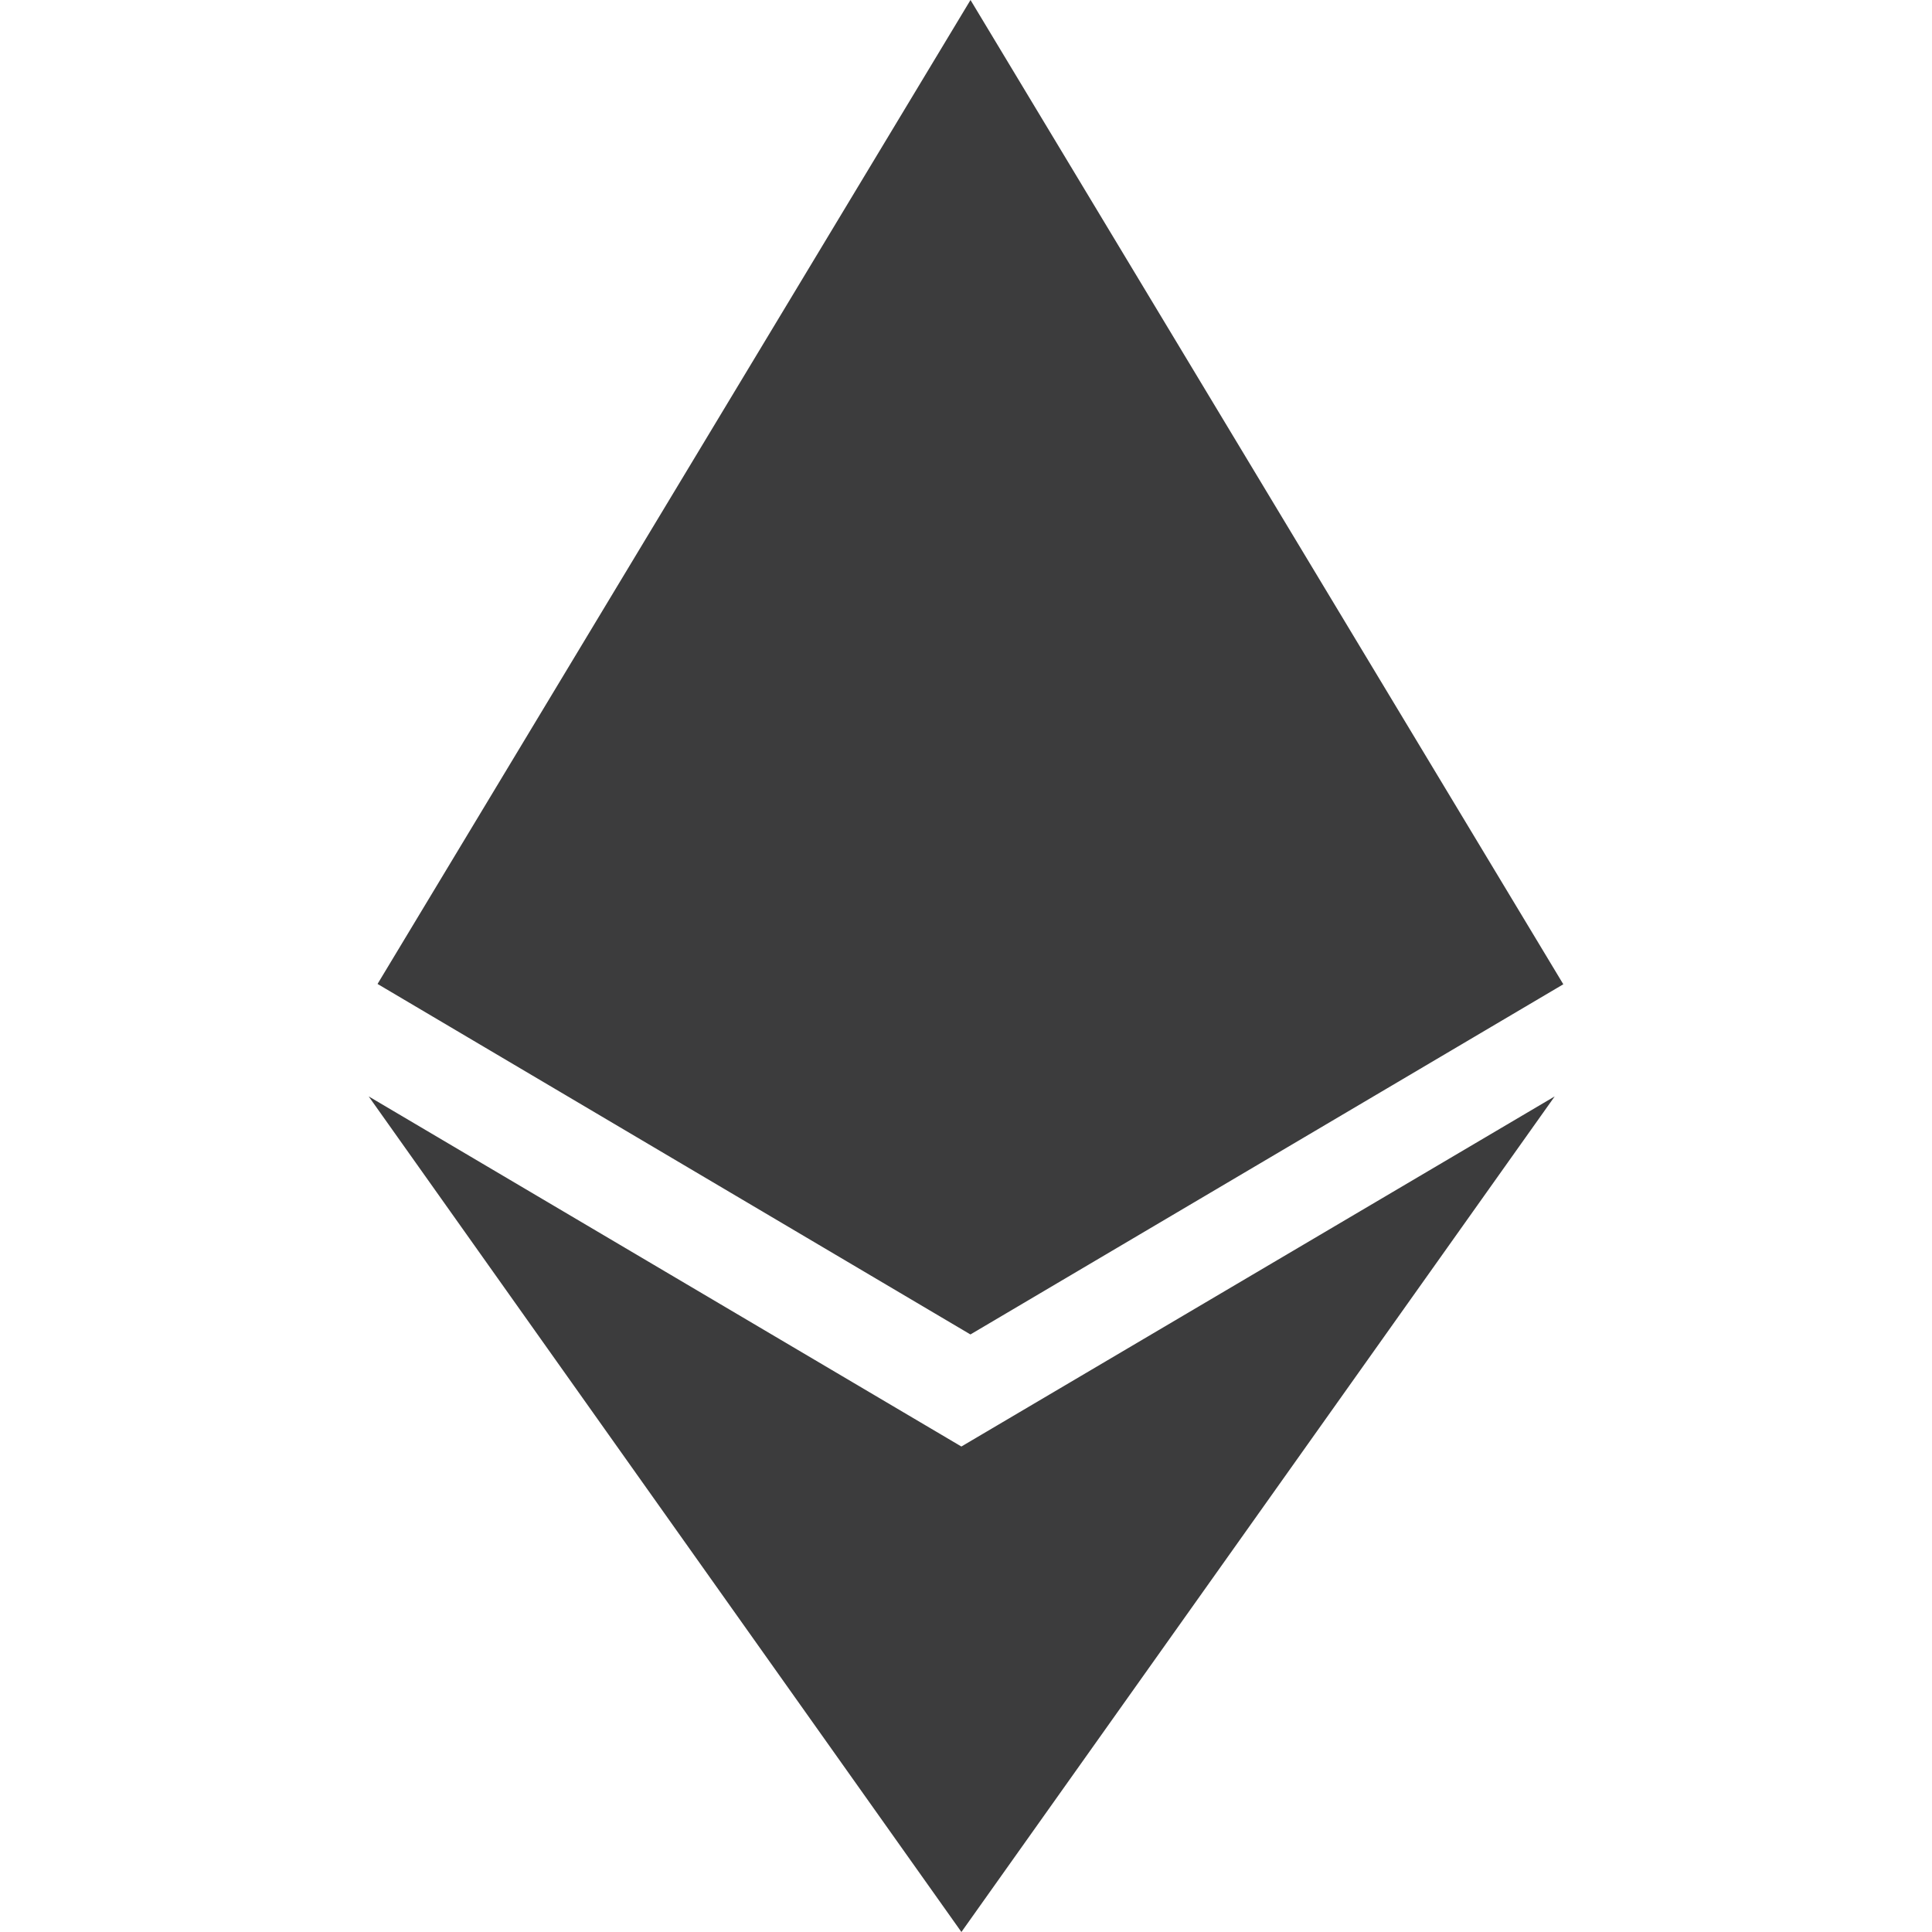
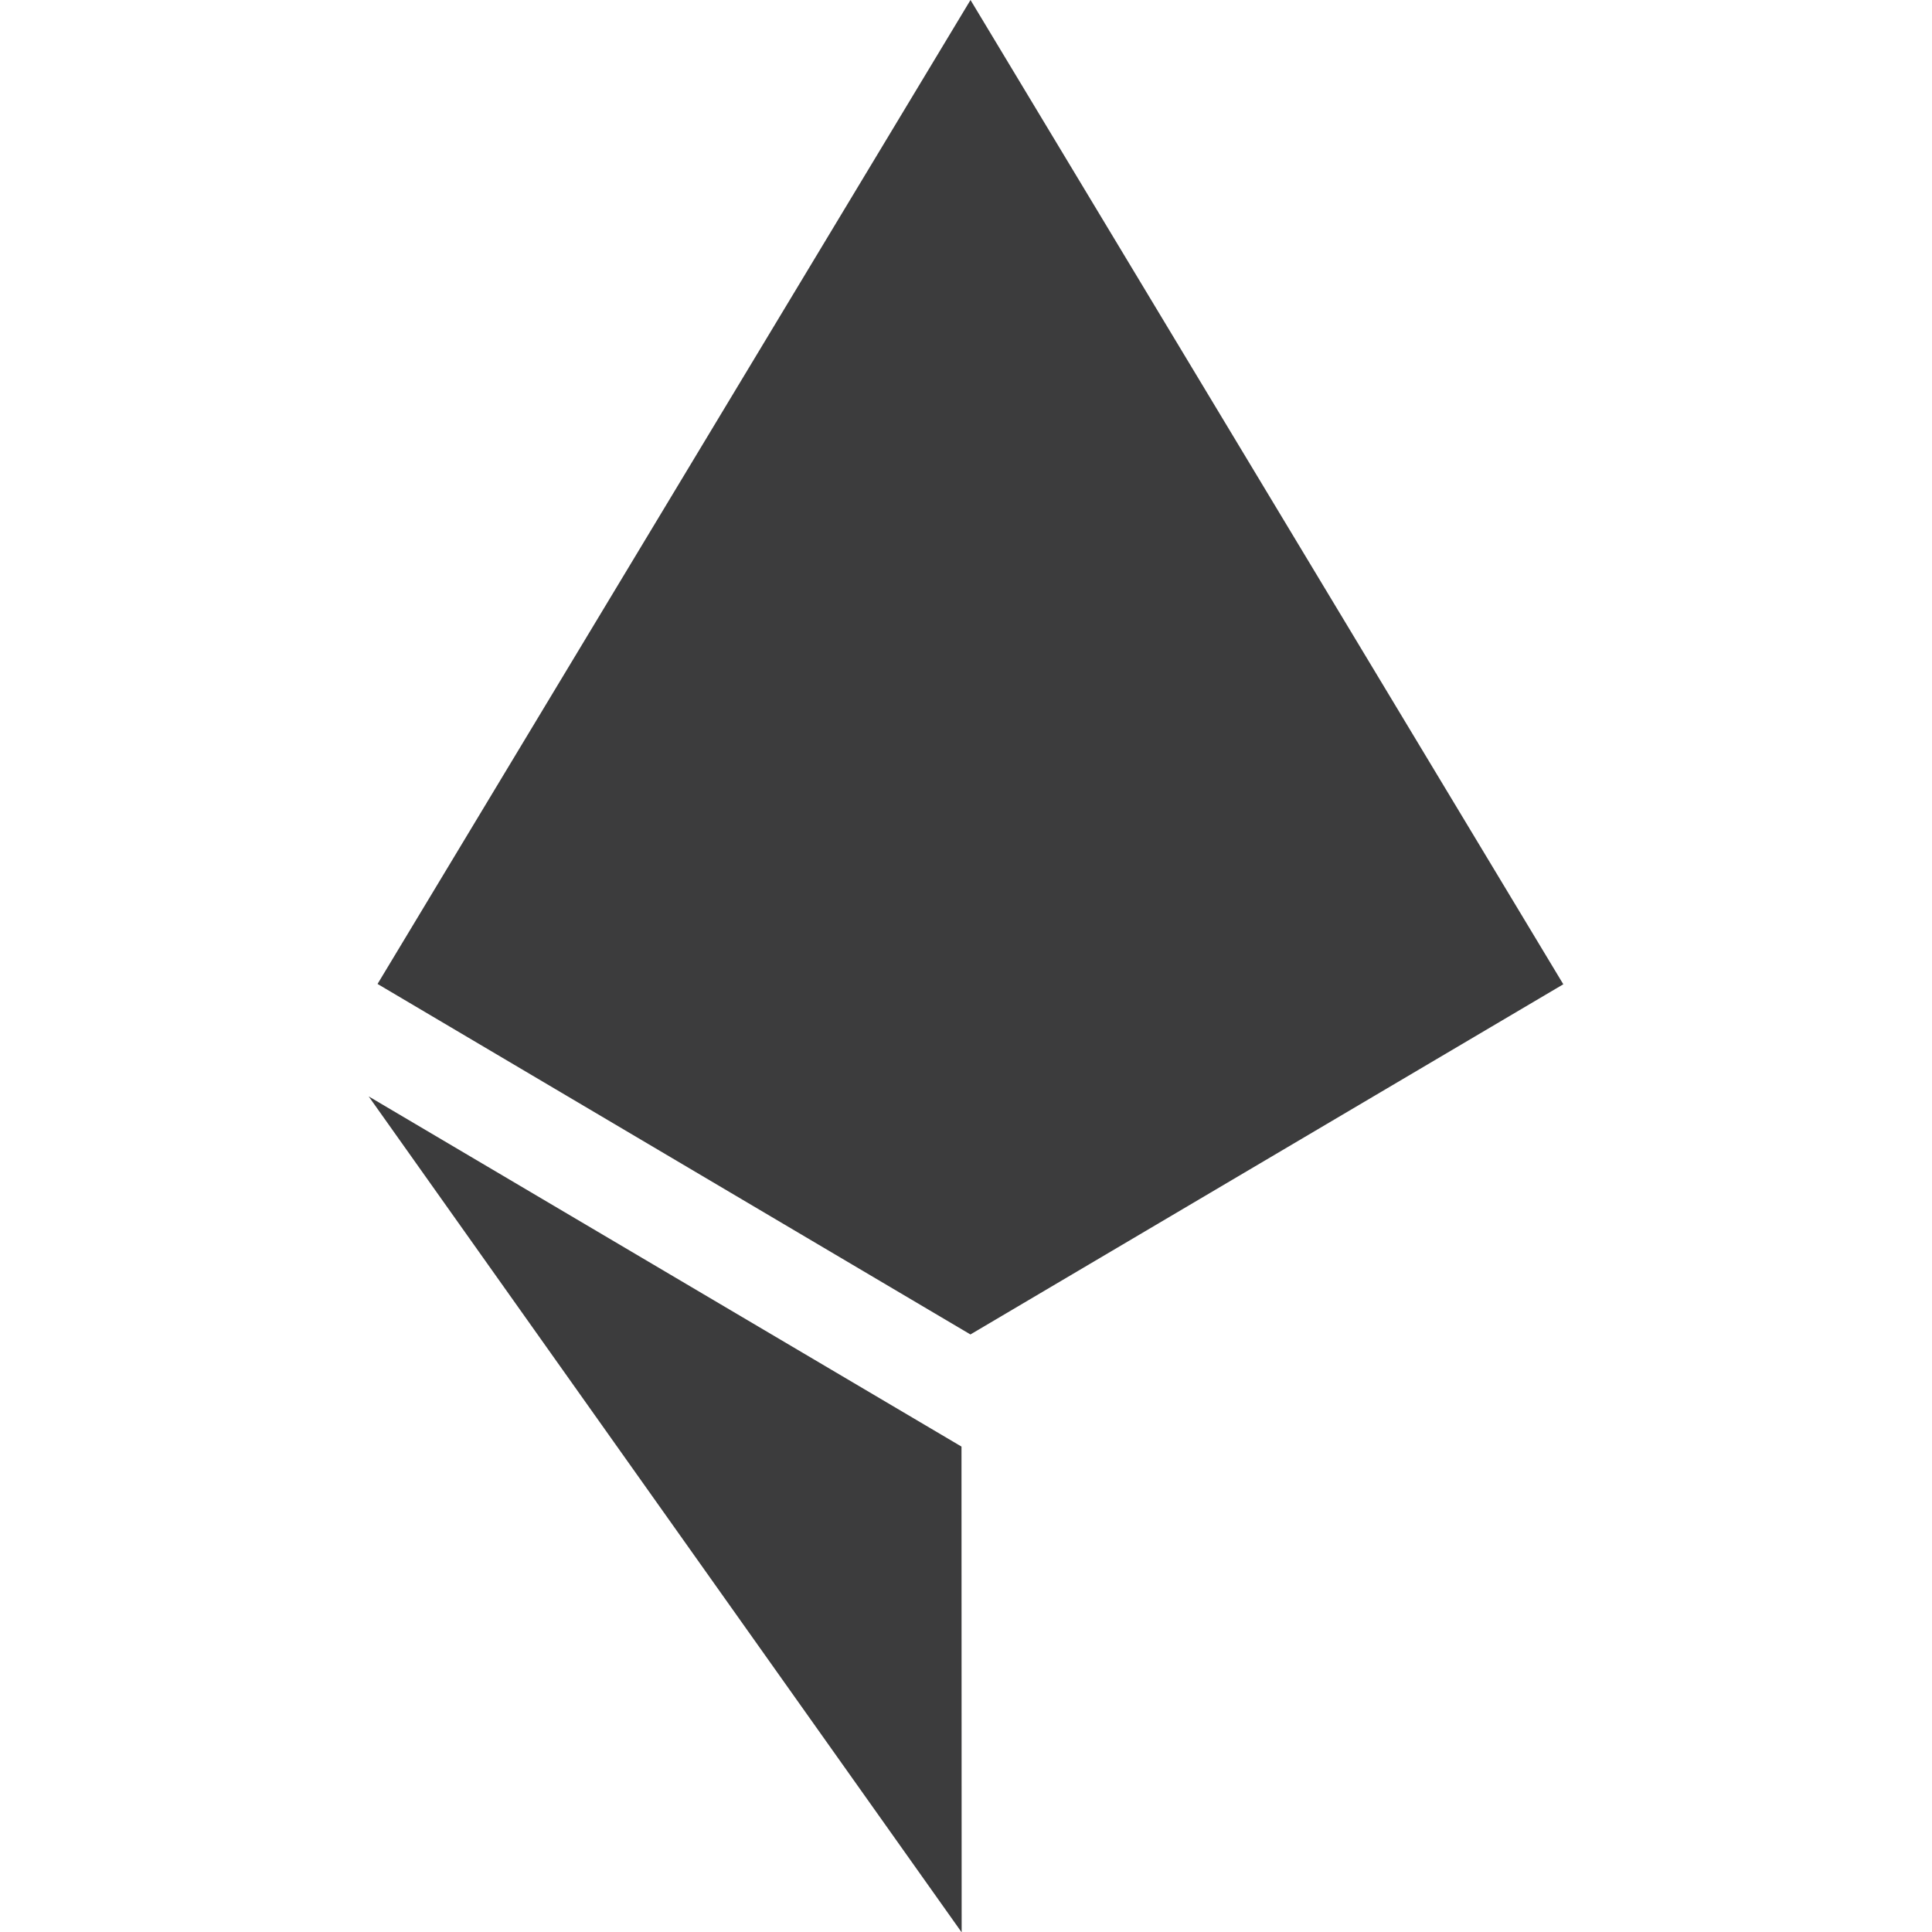
<svg xmlns="http://www.w3.org/2000/svg" role="img" viewBox="0 0 24 24">
  <title>Ethereum</title>
-   <path fill="#3C3C3D" d="M11.944 17.97L4.58 13.62 11.943 24l7.37-10.38-7.372 4.35h.003zM12.056 0L4.69 12.223l7.365 4.354 7.365-4.35L12.056 0z" />
+   <path fill="#3C3C3D" d="M11.944 17.97L4.58 13.62 11.943 24h.003zM12.056 0L4.69 12.223l7.365 4.354 7.365-4.35L12.056 0z" />
</svg>